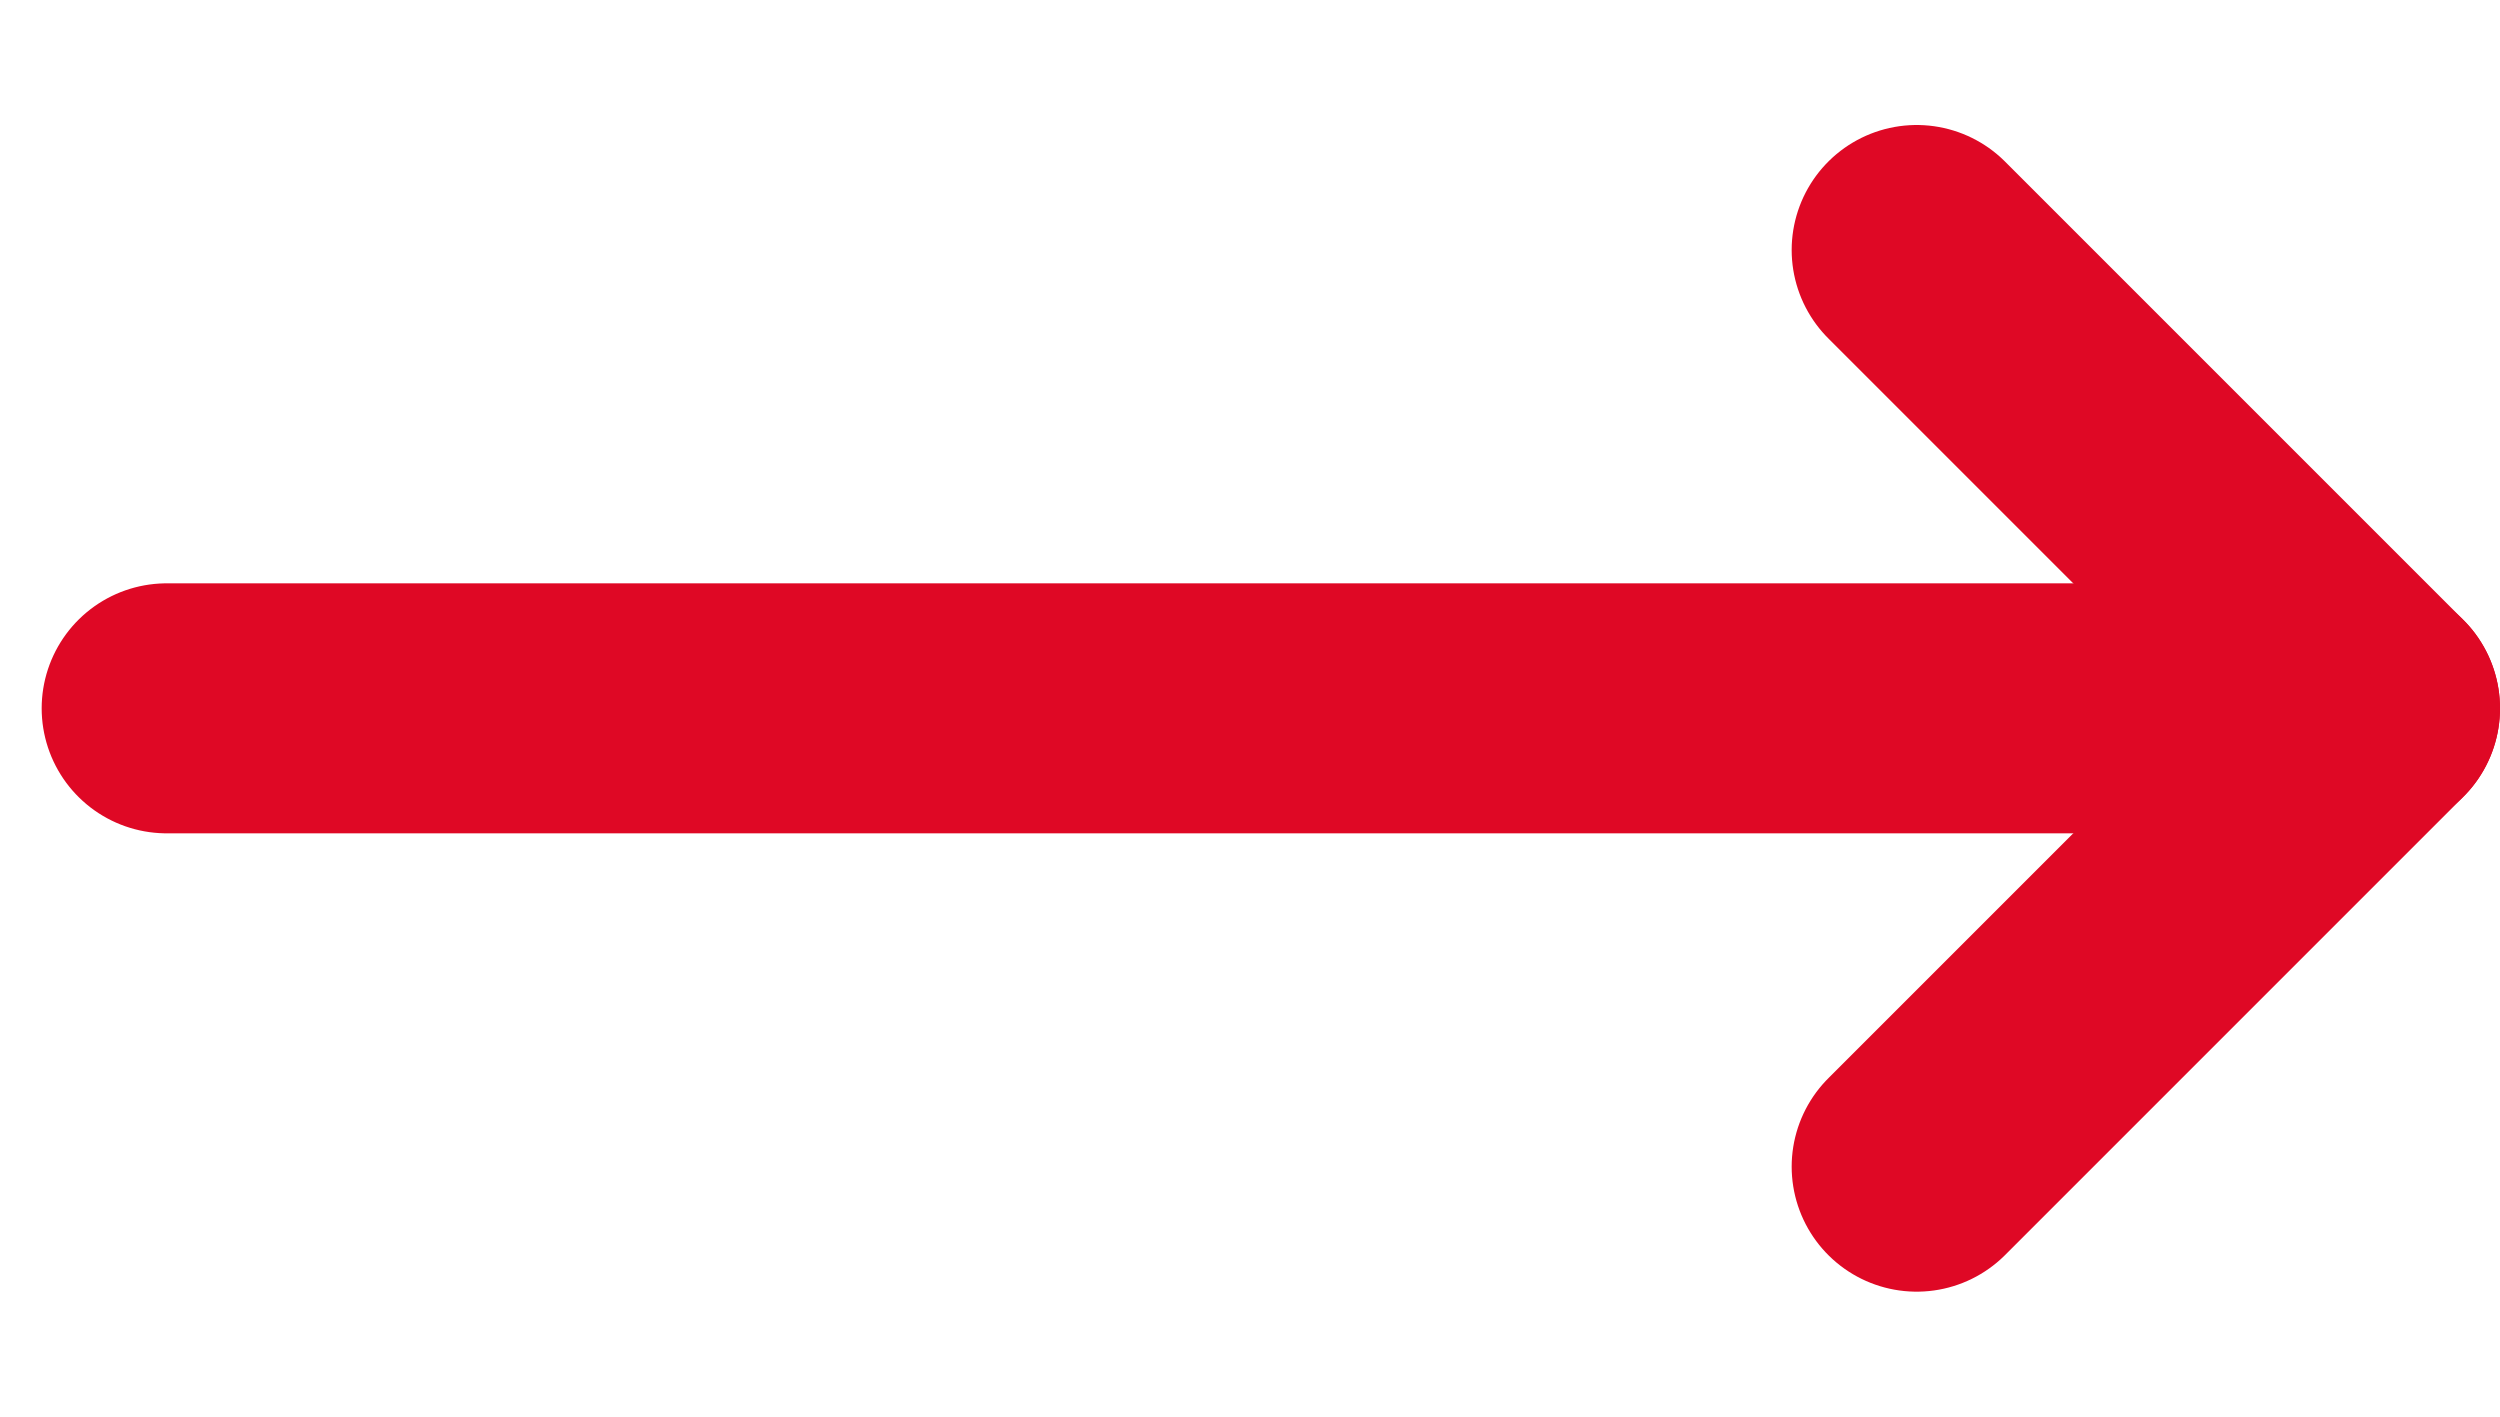
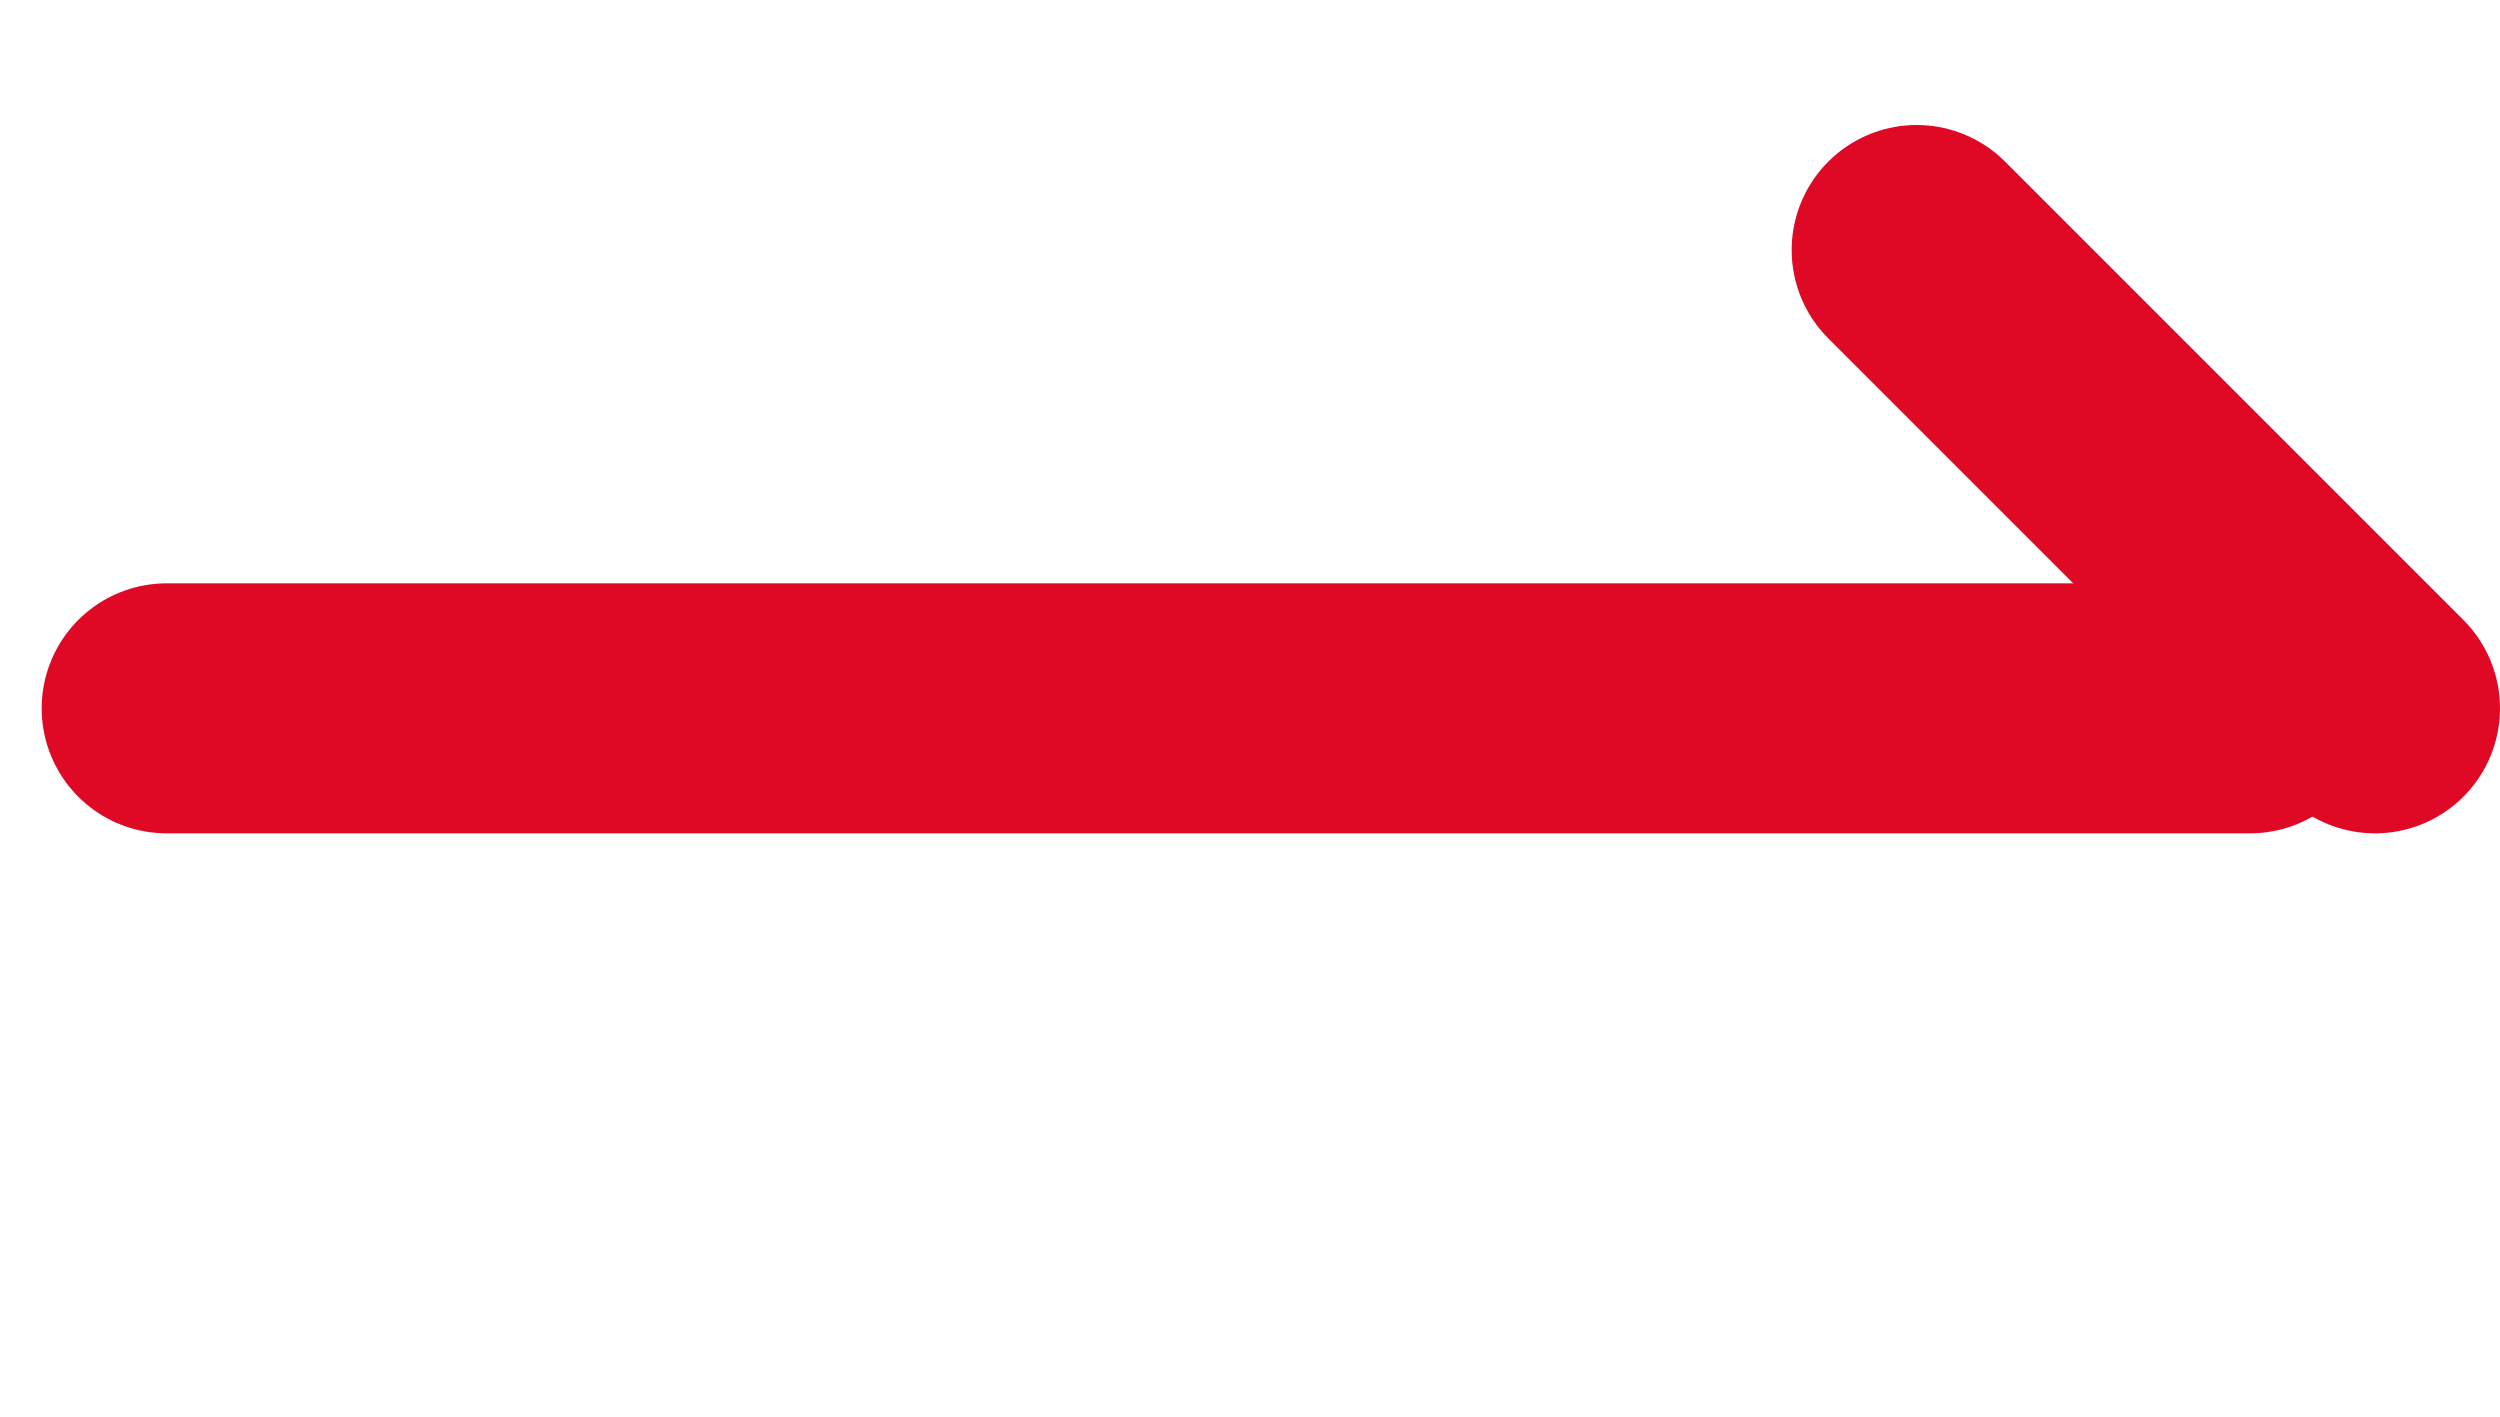
<svg xmlns="http://www.w3.org/2000/svg" width="30px" height="17px" viewBox="0 0 30 17" version="1.1">
  <title>arrow-right</title>
  <desc>Created with Sketch.</desc>
  <g id="arrow-right" stroke="none" stroke-width="1" fill="none" fill-rule="evenodd" stroke-linecap="round" stroke-linejoin="round">
    <g id="Group" transform="translate(23, 3)" stroke="#DF0825" stroke-width="3">
      <path d="M0,0 L5.5,5.5" id="Stroke-1" />
-       <path d="M0,11 L5.5,5.5" id="Stroke-3" />
    </g>
    <path d="M2,8.5 L27,8.5" id="Stroke-5" stroke="#DF0825" stroke-width="3" />
  </g>
</svg>